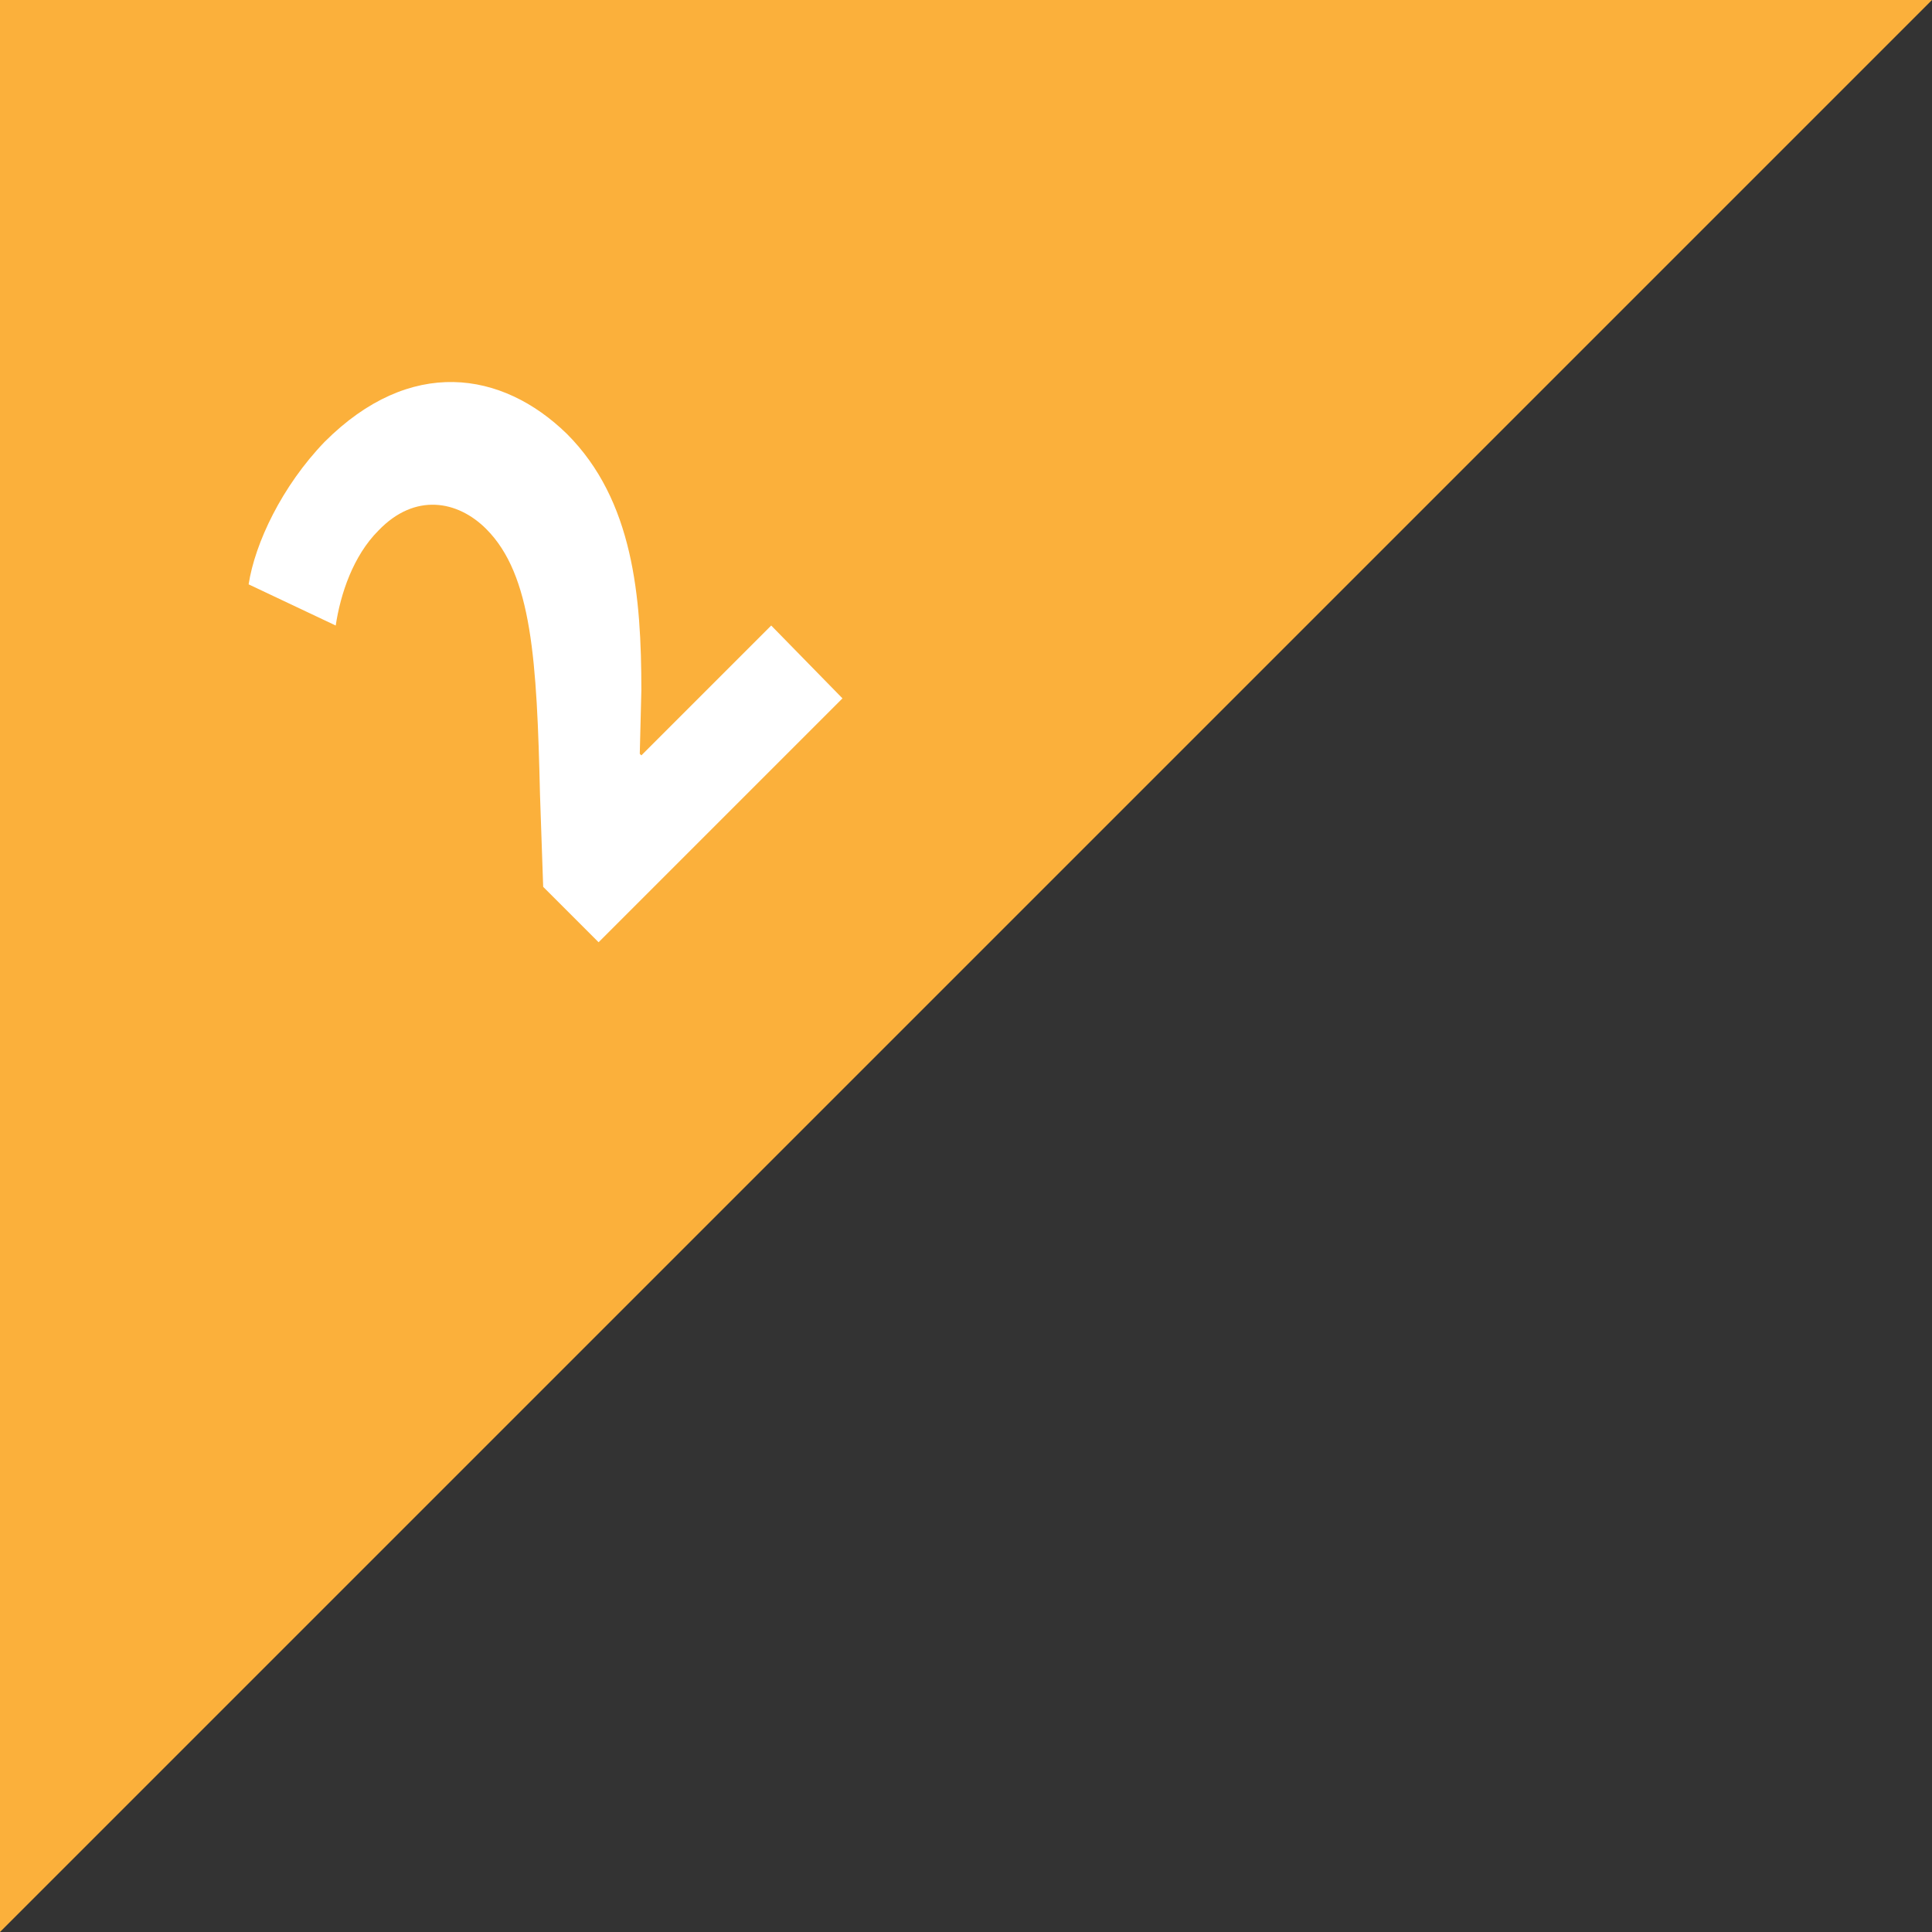
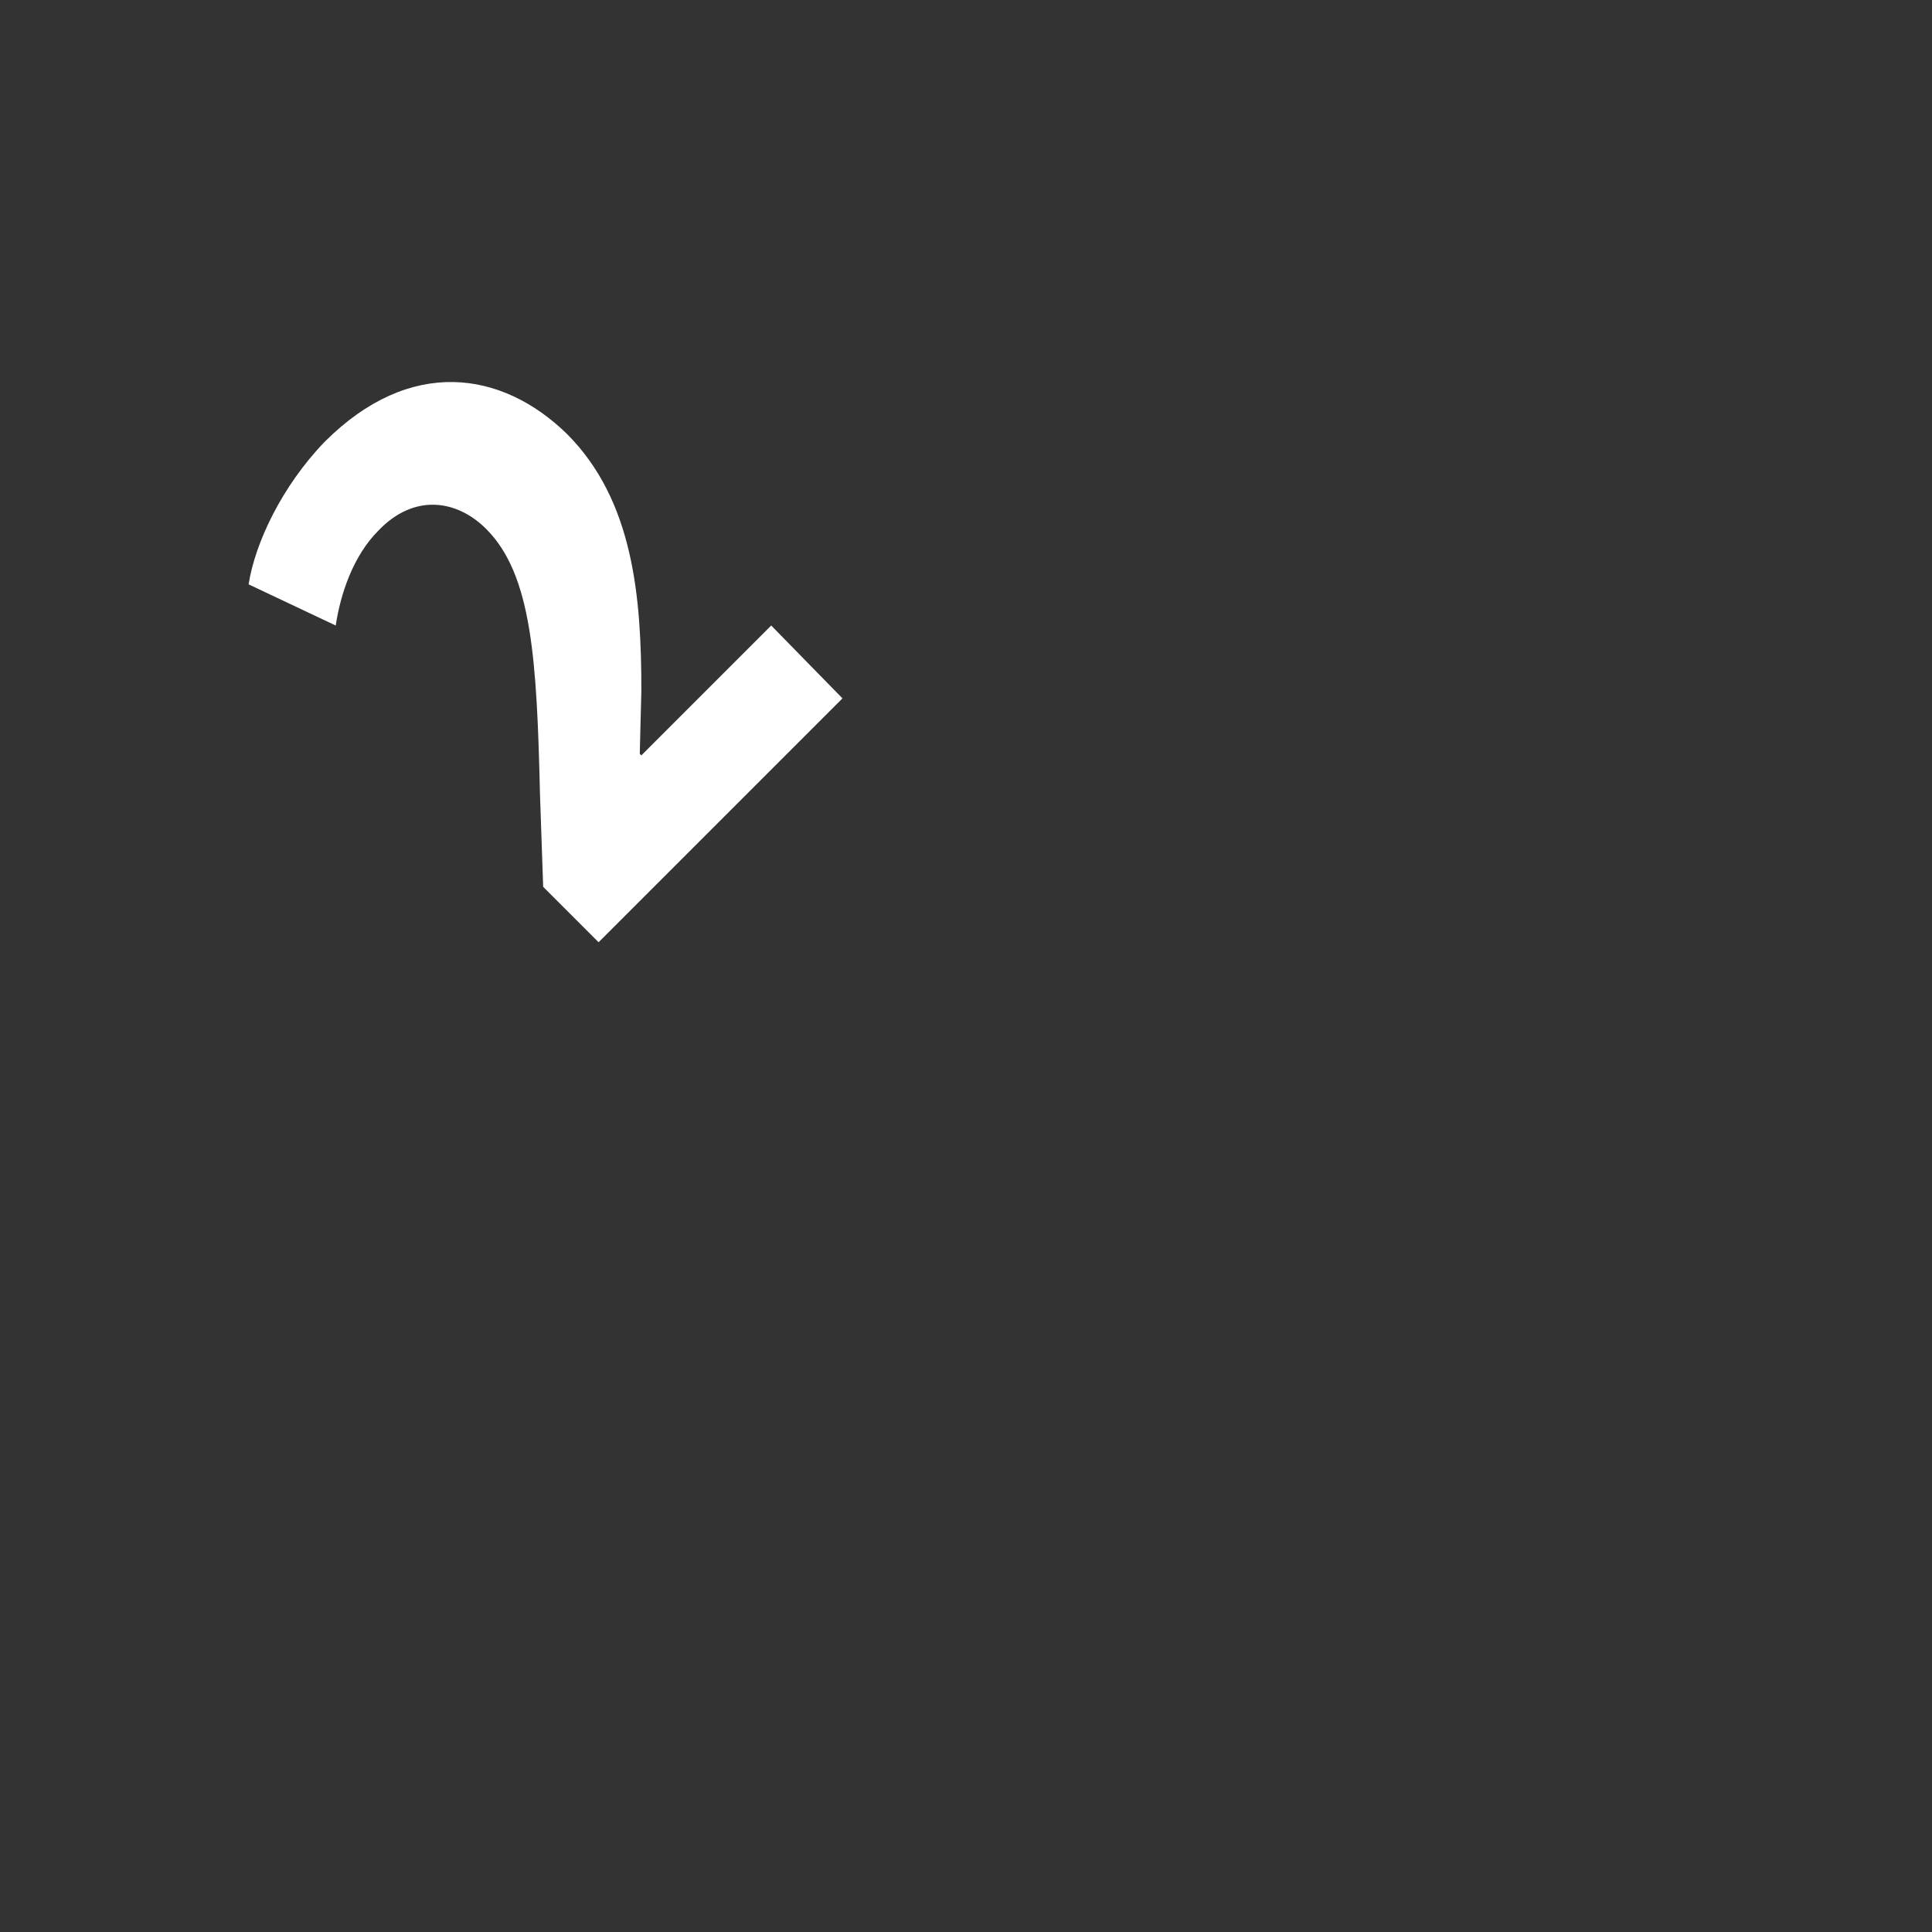
<svg xmlns="http://www.w3.org/2000/svg" version="1.1" id="レイヤー_1" x="0px" y="0px" viewBox="0 0 122 122" style="enable-background:new 0 0 122 122;" xml:space="preserve">
  <rect x="0" y="0" width="122" height="122" fill="#333333" stroke="none" />
  <style type="text/css">
	.st0{fill:#FBB03B;}
	.st1{fill:#FFFFFF;}
</style>
-   <polyline class="st0" points="0,122 0,0 122,0 " />
  <g>
    <path class="st1" d="M53.2,44.1L37.8,59.5L34.3,56l-0.2-5.8c-0.2-8.5-0.5-13.9-3.4-16.8c-1.8-1.8-4.5-2.3-6.8,0.1   c-1.6,1.6-2.4,4-2.7,6l-5.5-2.6c0.4-2.6,2.1-6.2,4.8-9c5.4-5.4,11.2-4.5,15.3-0.5c4.2,4.2,4.7,10.3,4.7,16.2l-0.1,4l0.1,0.1   l8.2-8.2L53.2,44.1z" />
  </g>
</svg>